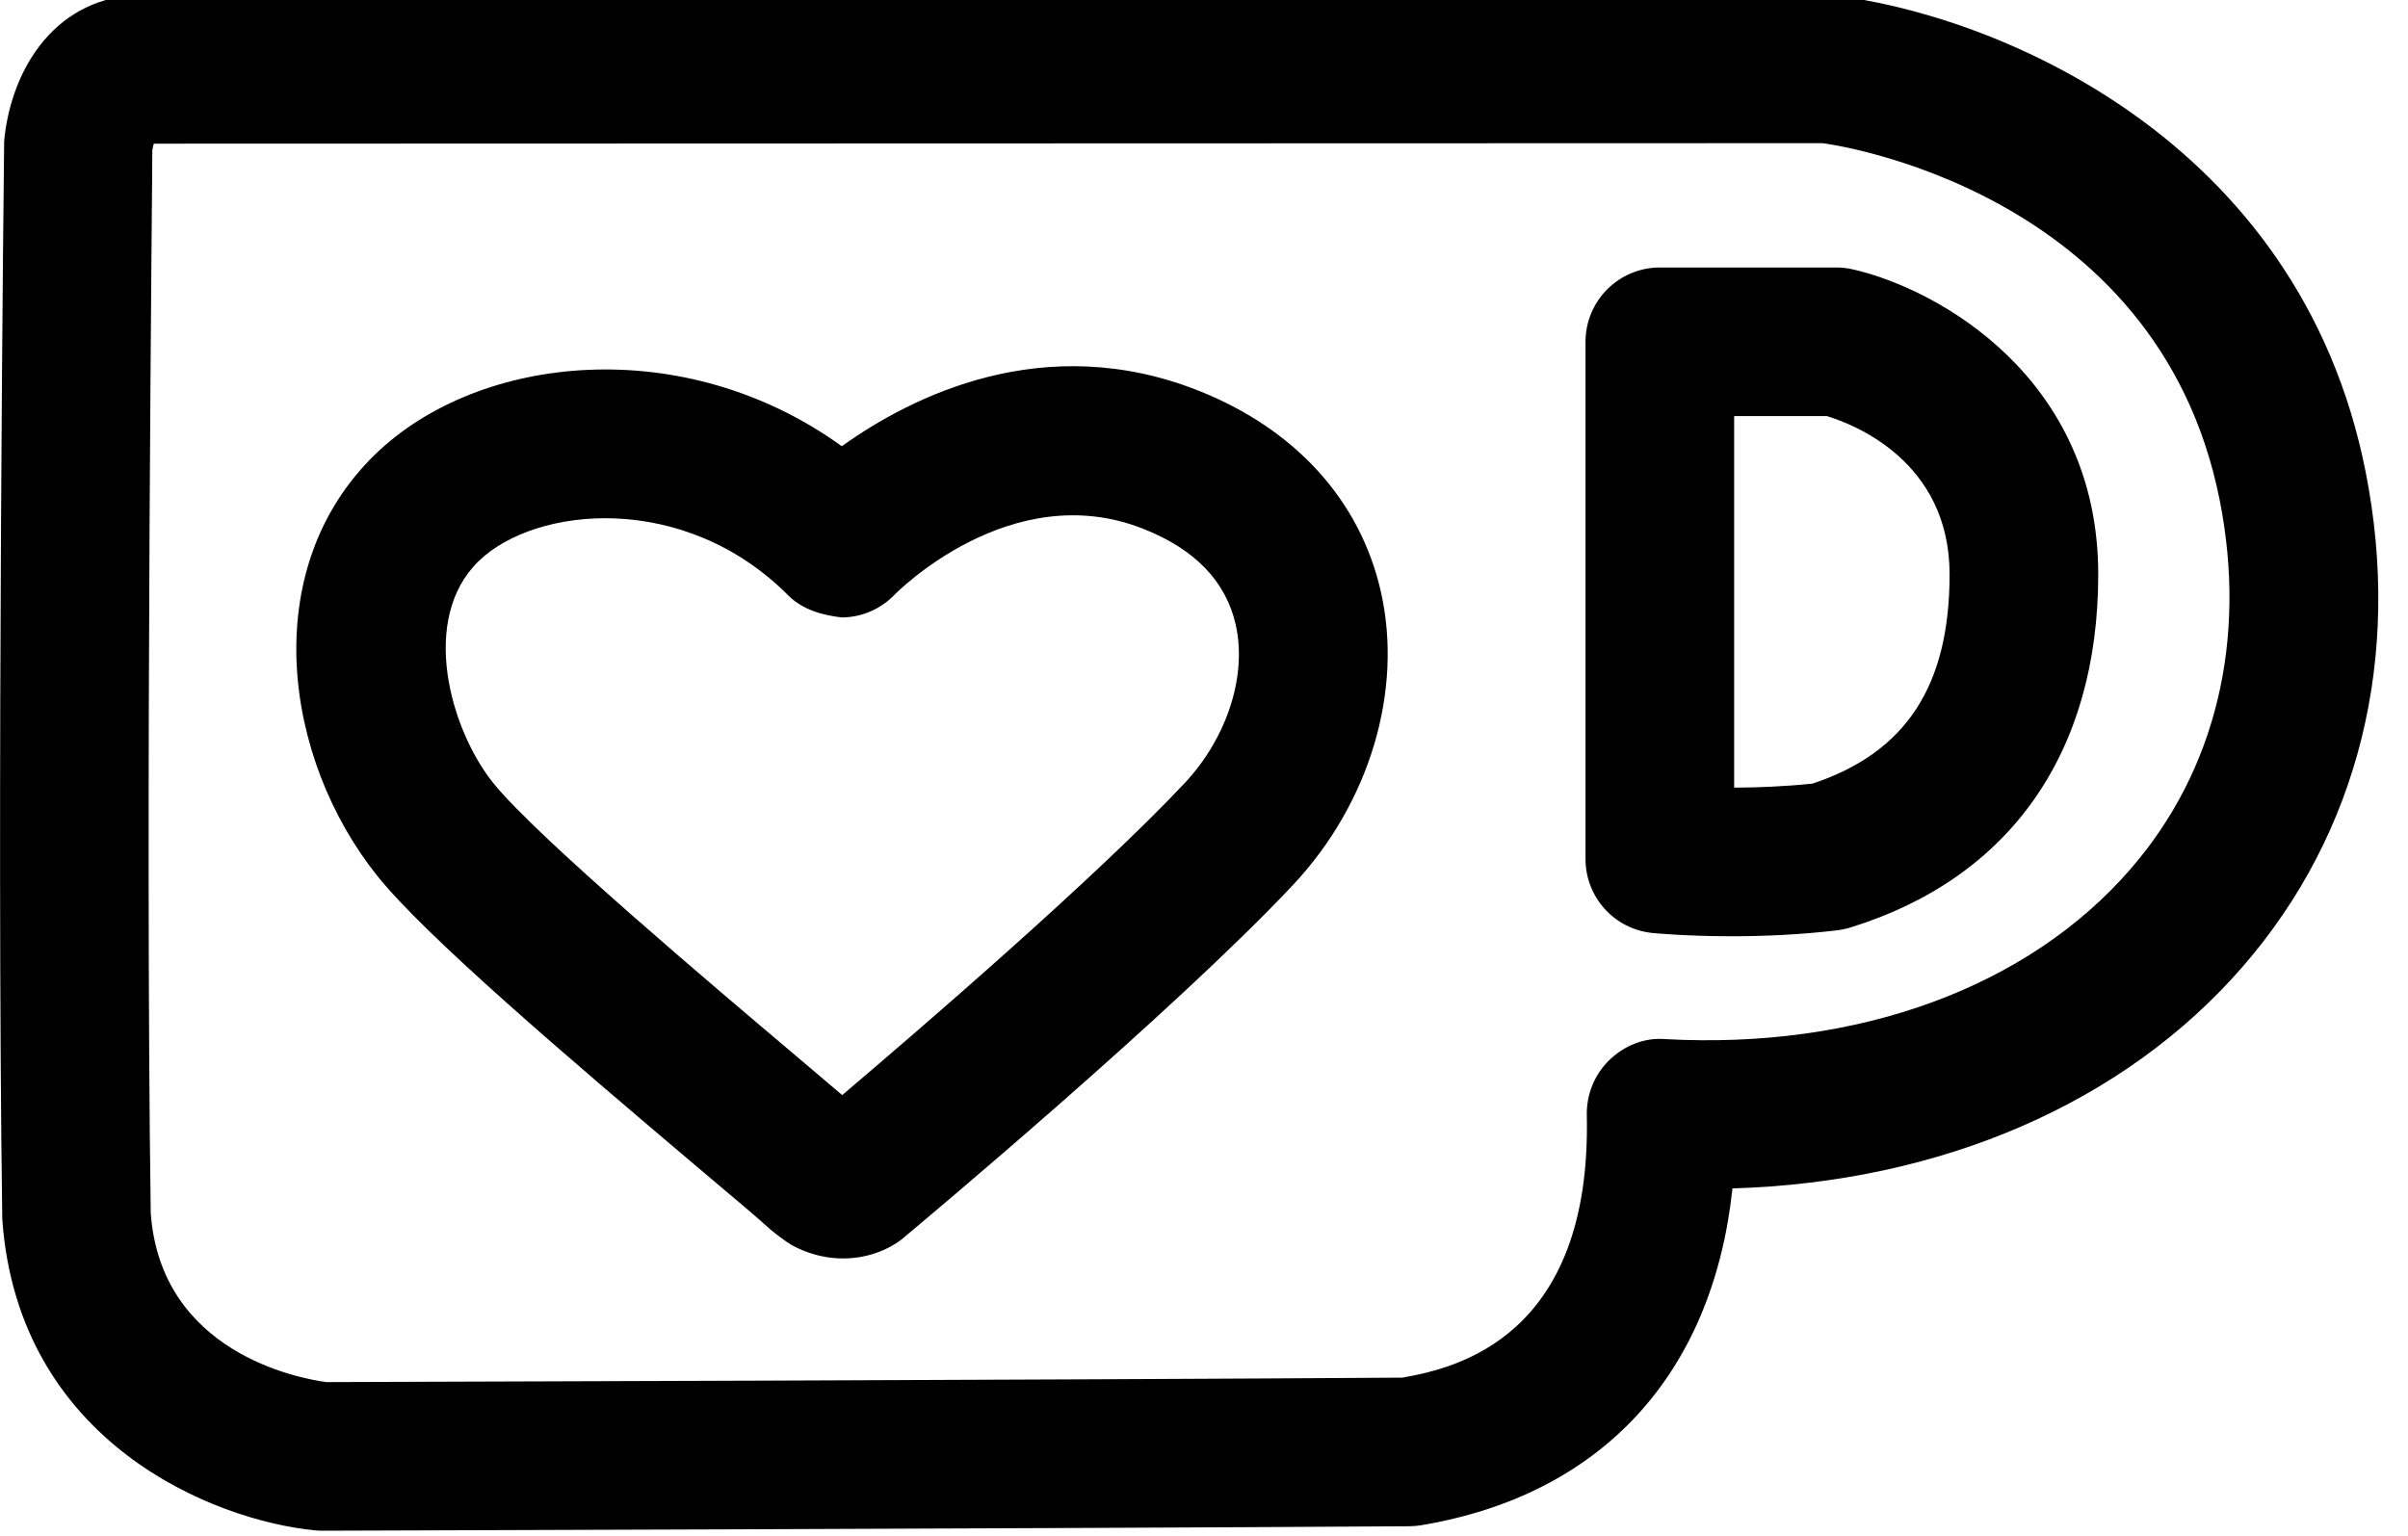
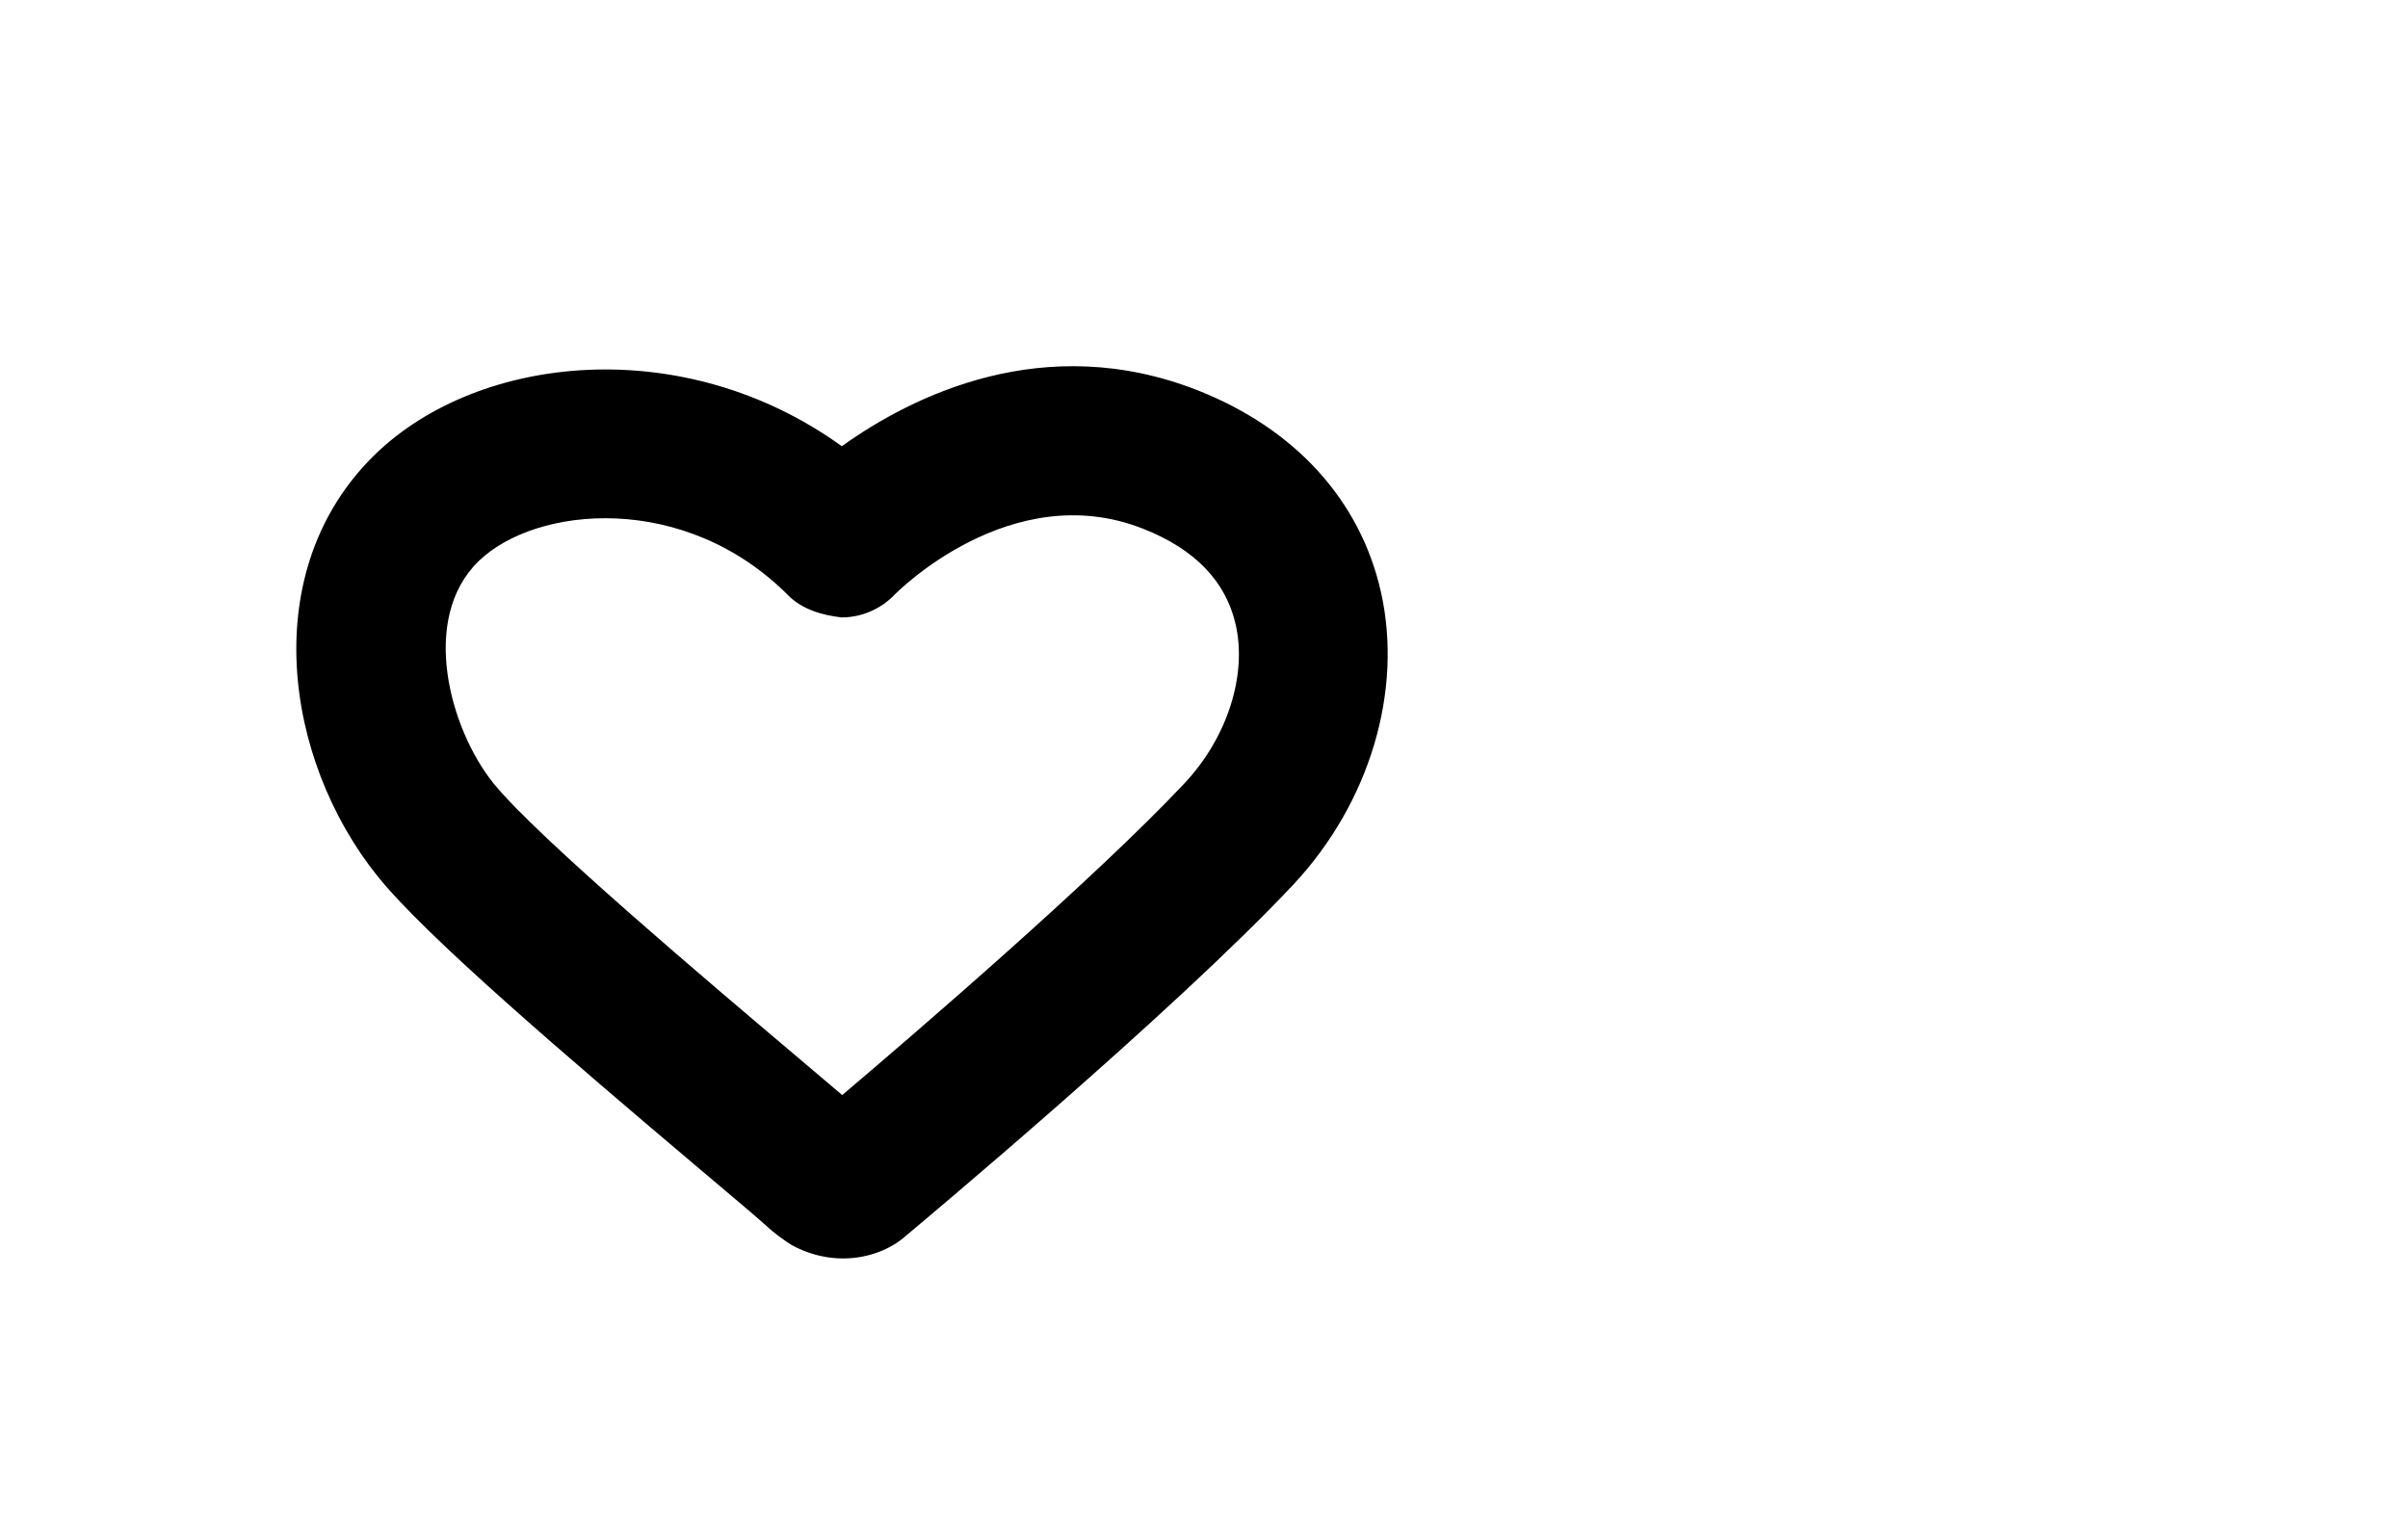
<svg xmlns="http://www.w3.org/2000/svg" height="15.5" preserveAspectRatio="xMidYMid meet" version="1.0" viewBox="-0.0 4.3 24.3 15.5" width="24.3" zoomAndPan="magnify">
  <g id="change1_2">
-     <path d="M3.249,19.75c-0.024,0-0.049-0.001-0.073-0.004c-1.021-0.1-2.993-0.885-3.153-3.14C-0.036,12.483,0.041,5.789,0.042,5.722 C0.112,4.979,0.578,4.25,1.443,4.25h17.036c1.63,0.188,4.723,1.428,5.393,4.81c0.371,1.871-0.068,3.645-1.236,4.992 c-1.198,1.383-3.048,2.181-5.153,2.243c-0.2,1.872-1.316,3.095-3.143,3.4c-0.039,0.006-0.079,0.01-0.119,0.01 c-3.545,0.023-10.97,0.045-10.97,0.045C3.25,19.75,3.25,19.75,3.249,19.75z M1.537,5.816c0.004,0-0.073,6.668-0.016,10.727 c0.101,1.408,1.49,1.669,1.772,1.707c0.627-0.002,7.457-0.022,10.857-0.045c0.538-0.093,1.913-0.405,1.863-2.651 c-0.004-0.208,0.078-0.409,0.228-0.555c0.15-0.146,0.358-0.229,0.562-0.211c1.95,0.107,3.664-0.523,4.699-1.719 c0.858-0.99,1.177-2.311,0.898-3.719c-0.627-3.169-3.976-3.602-4.009-3.605L1.552,5.75C1.545,5.772,1.54,5.797,1.537,5.816 L1.537,5.816z" fill="inherit" />
-   </g>
+     </g>
  <g id="change1_1">
-     <path d="M17.475,13.75c-0.458,0-0.777-0.031-0.799-0.033C16.292,13.679,16,13.356,16,12.971V7.75C16,7.336,16.336,7,16.75,7h1.785 c0.057,0,0.113,0.007,0.168,0.02c0.854,0.196,2.471,1.094,2.471,3.077c0,1.8-0.889,3.066-2.502,3.565 c-0.043,0.013-0.087,0.022-0.132,0.028C18.154,13.736,17.783,13.75,17.475,13.75z M17.5,8.5v3.75 c0.233-0.001,0.508-0.011,0.792-0.041c0.943-0.314,1.382-0.987,1.382-2.112c0-1.14-0.964-1.514-1.238-1.597H17.5z" fill="inherit" />
-   </g>
+     </g>
  <g id="change1_3">
    <path d="M8.508,17.002c-0.145,0-0.301-0.03-0.462-0.106c-0.037-0.017-0.072-0.037-0.105-0.06c-0.133-0.092-0.188-0.146-0.188-0.146 c-0.1-0.091-0.347-0.3-0.669-0.571c-1.391-1.176-2.79-2.373-3.273-2.974c-0.95-1.182-1.22-3.097-0.026-4.258c0,0,0,0,0,0 c1.052-1.021,3.123-1.229,4.71-0.083c0.709-0.508,2.042-1.174,3.592-0.564c0.983,0.388,1.639,1.109,1.848,2.033 c0.225,0.998-0.112,2.129-0.881,2.953c-1.213,1.293-3.802,3.455-3.912,3.547C9.009,16.894,8.781,17.002,8.508,17.002z M8.193,15.611C8.183,15.62,8.171,15.63,8.16,15.64C8.163,15.638,8.174,15.628,8.193,15.611z M8.766,15.584h0.01H8.766z M4.83,9.964c-0.597,0.581-0.291,1.693,0.149,2.241c0.433,0.538,2.216,2.044,3.072,2.768c0.173,0.146,0.325,0.275,0.448,0.38 c0.751-0.637,2.554-2.188,3.458-3.151c0.427-0.457,0.629-1.085,0.513-1.597c-0.099-0.438-0.413-0.763-0.934-0.968 c-1.336-0.528-2.496,0.653-2.508,0.665c-0.14,0.146-0.332,0.229-0.534,0.23C8.301,10.51,8.1,10.454,7.957,10.312 C6.912,9.259,5.407,9.404,4.83,9.964L4.83,9.964z" fill="inherit" />
  </g>
</svg>